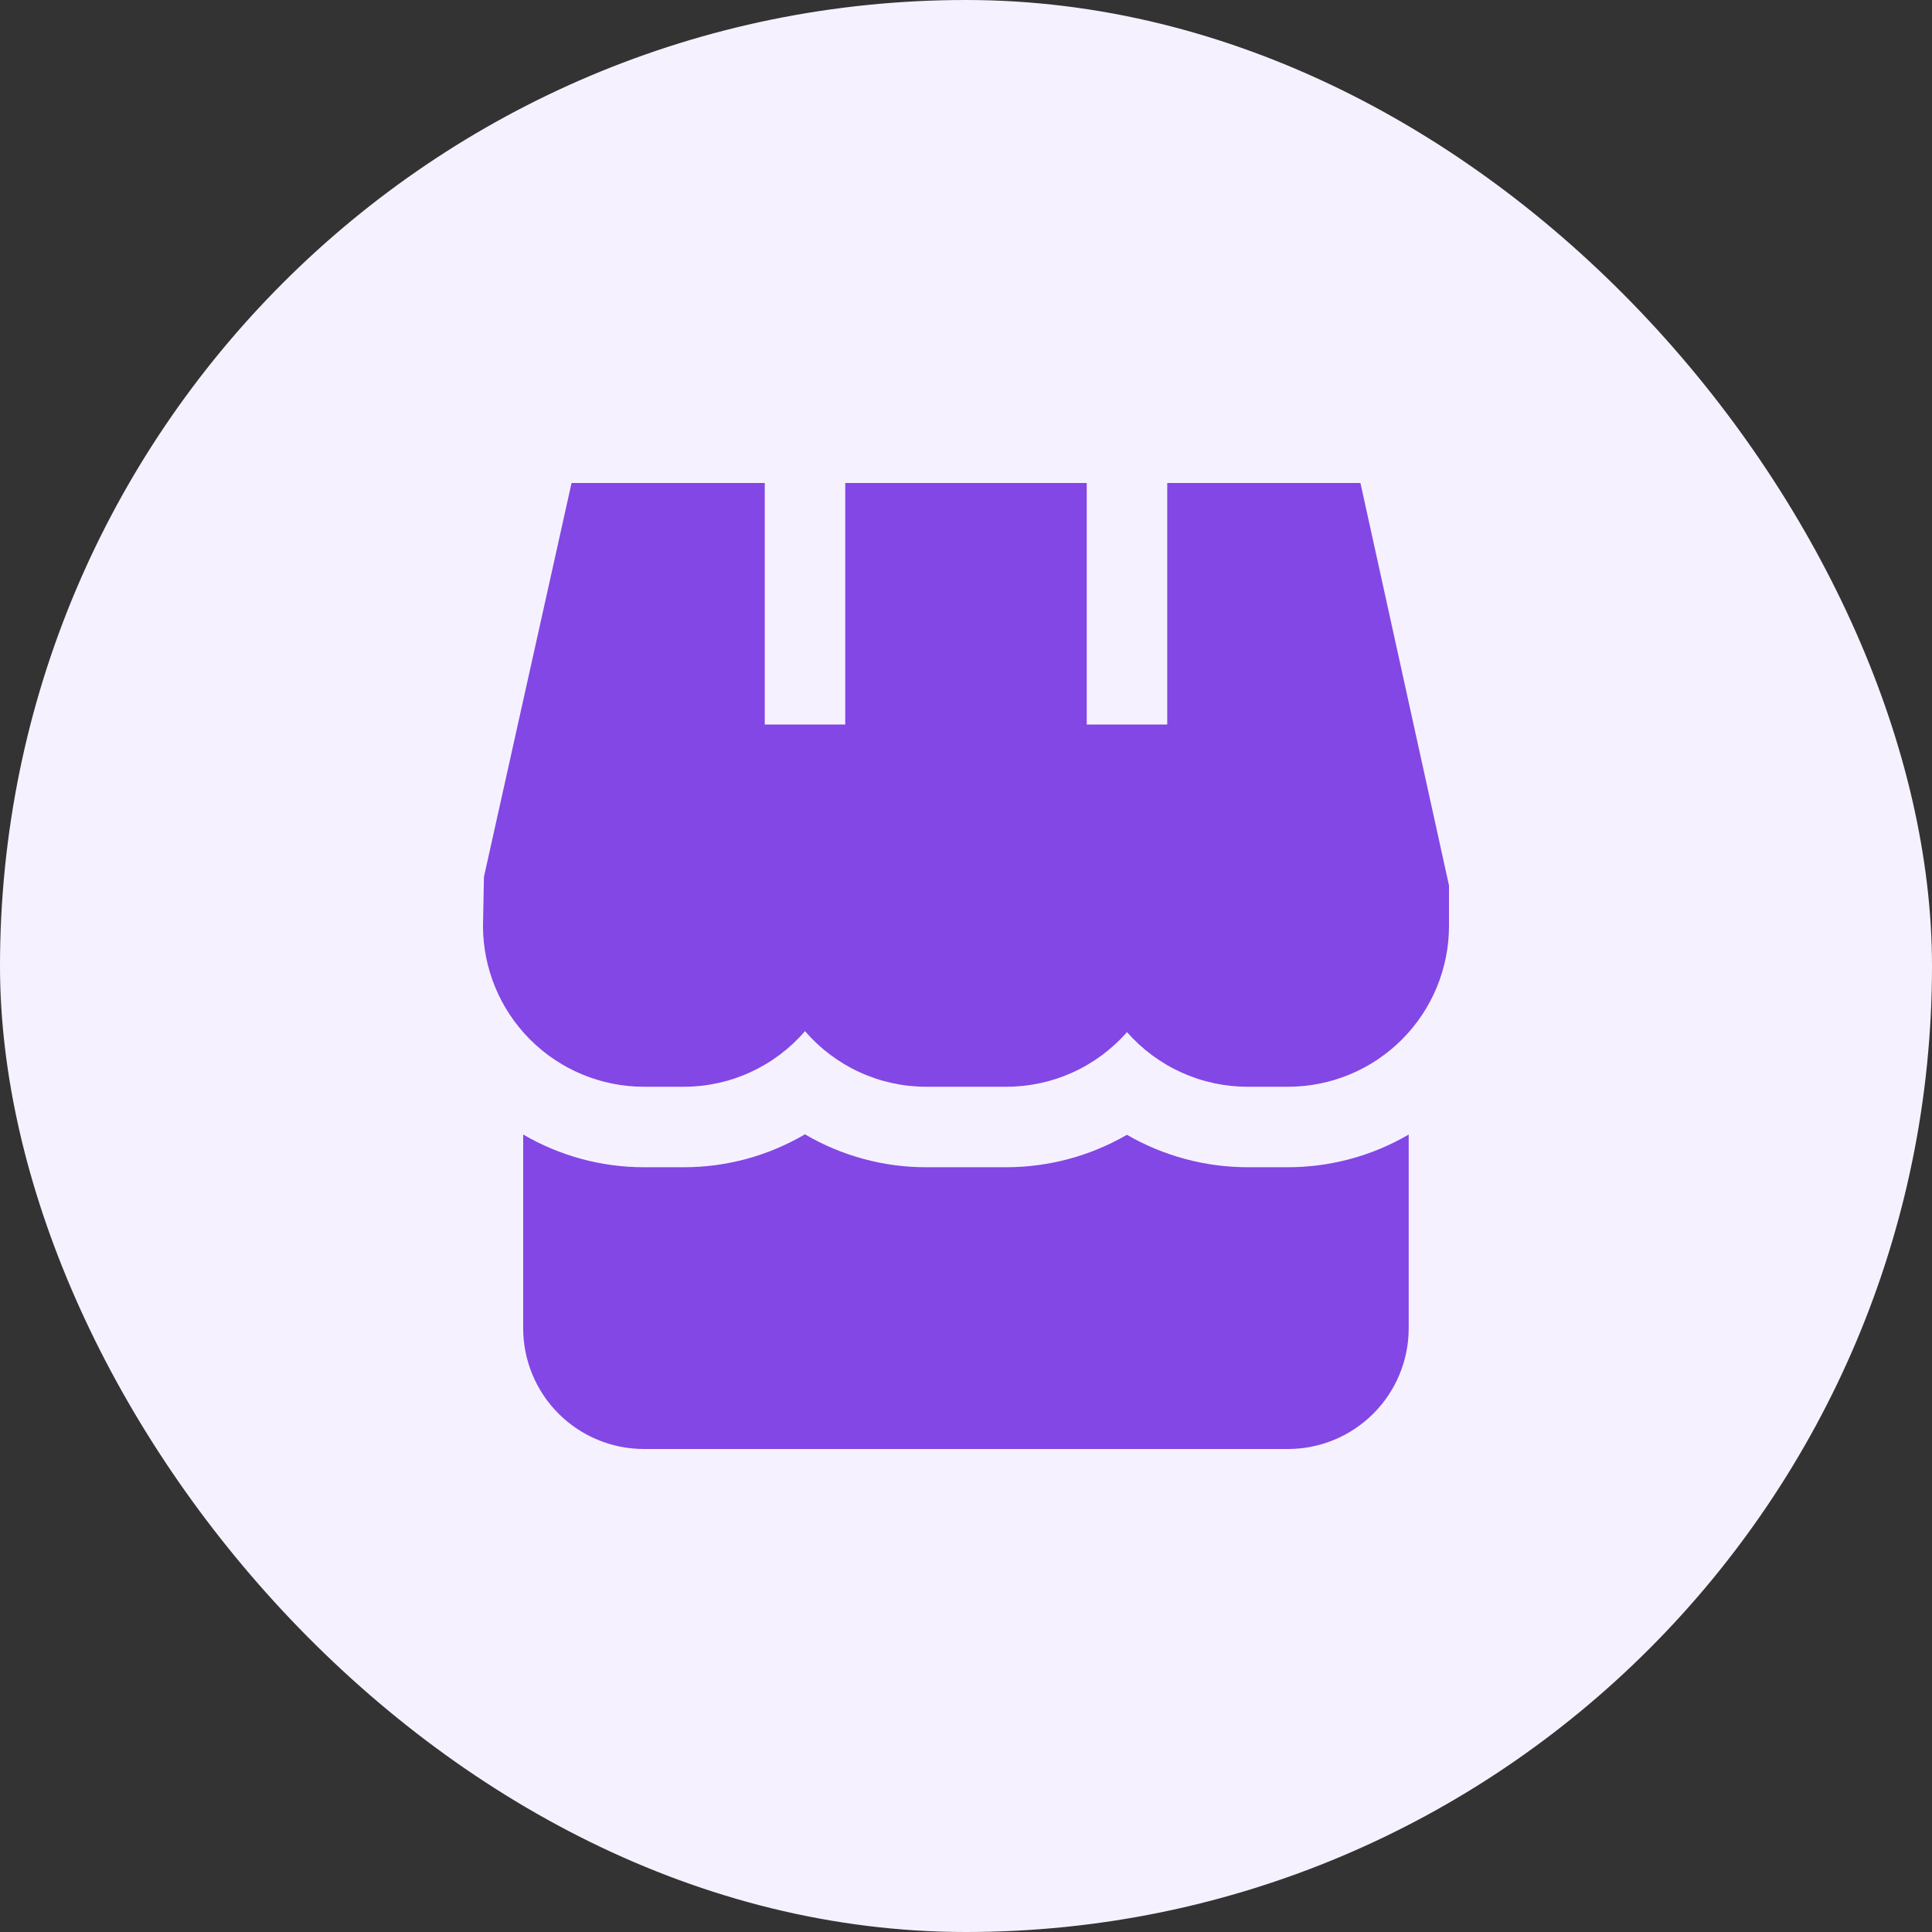
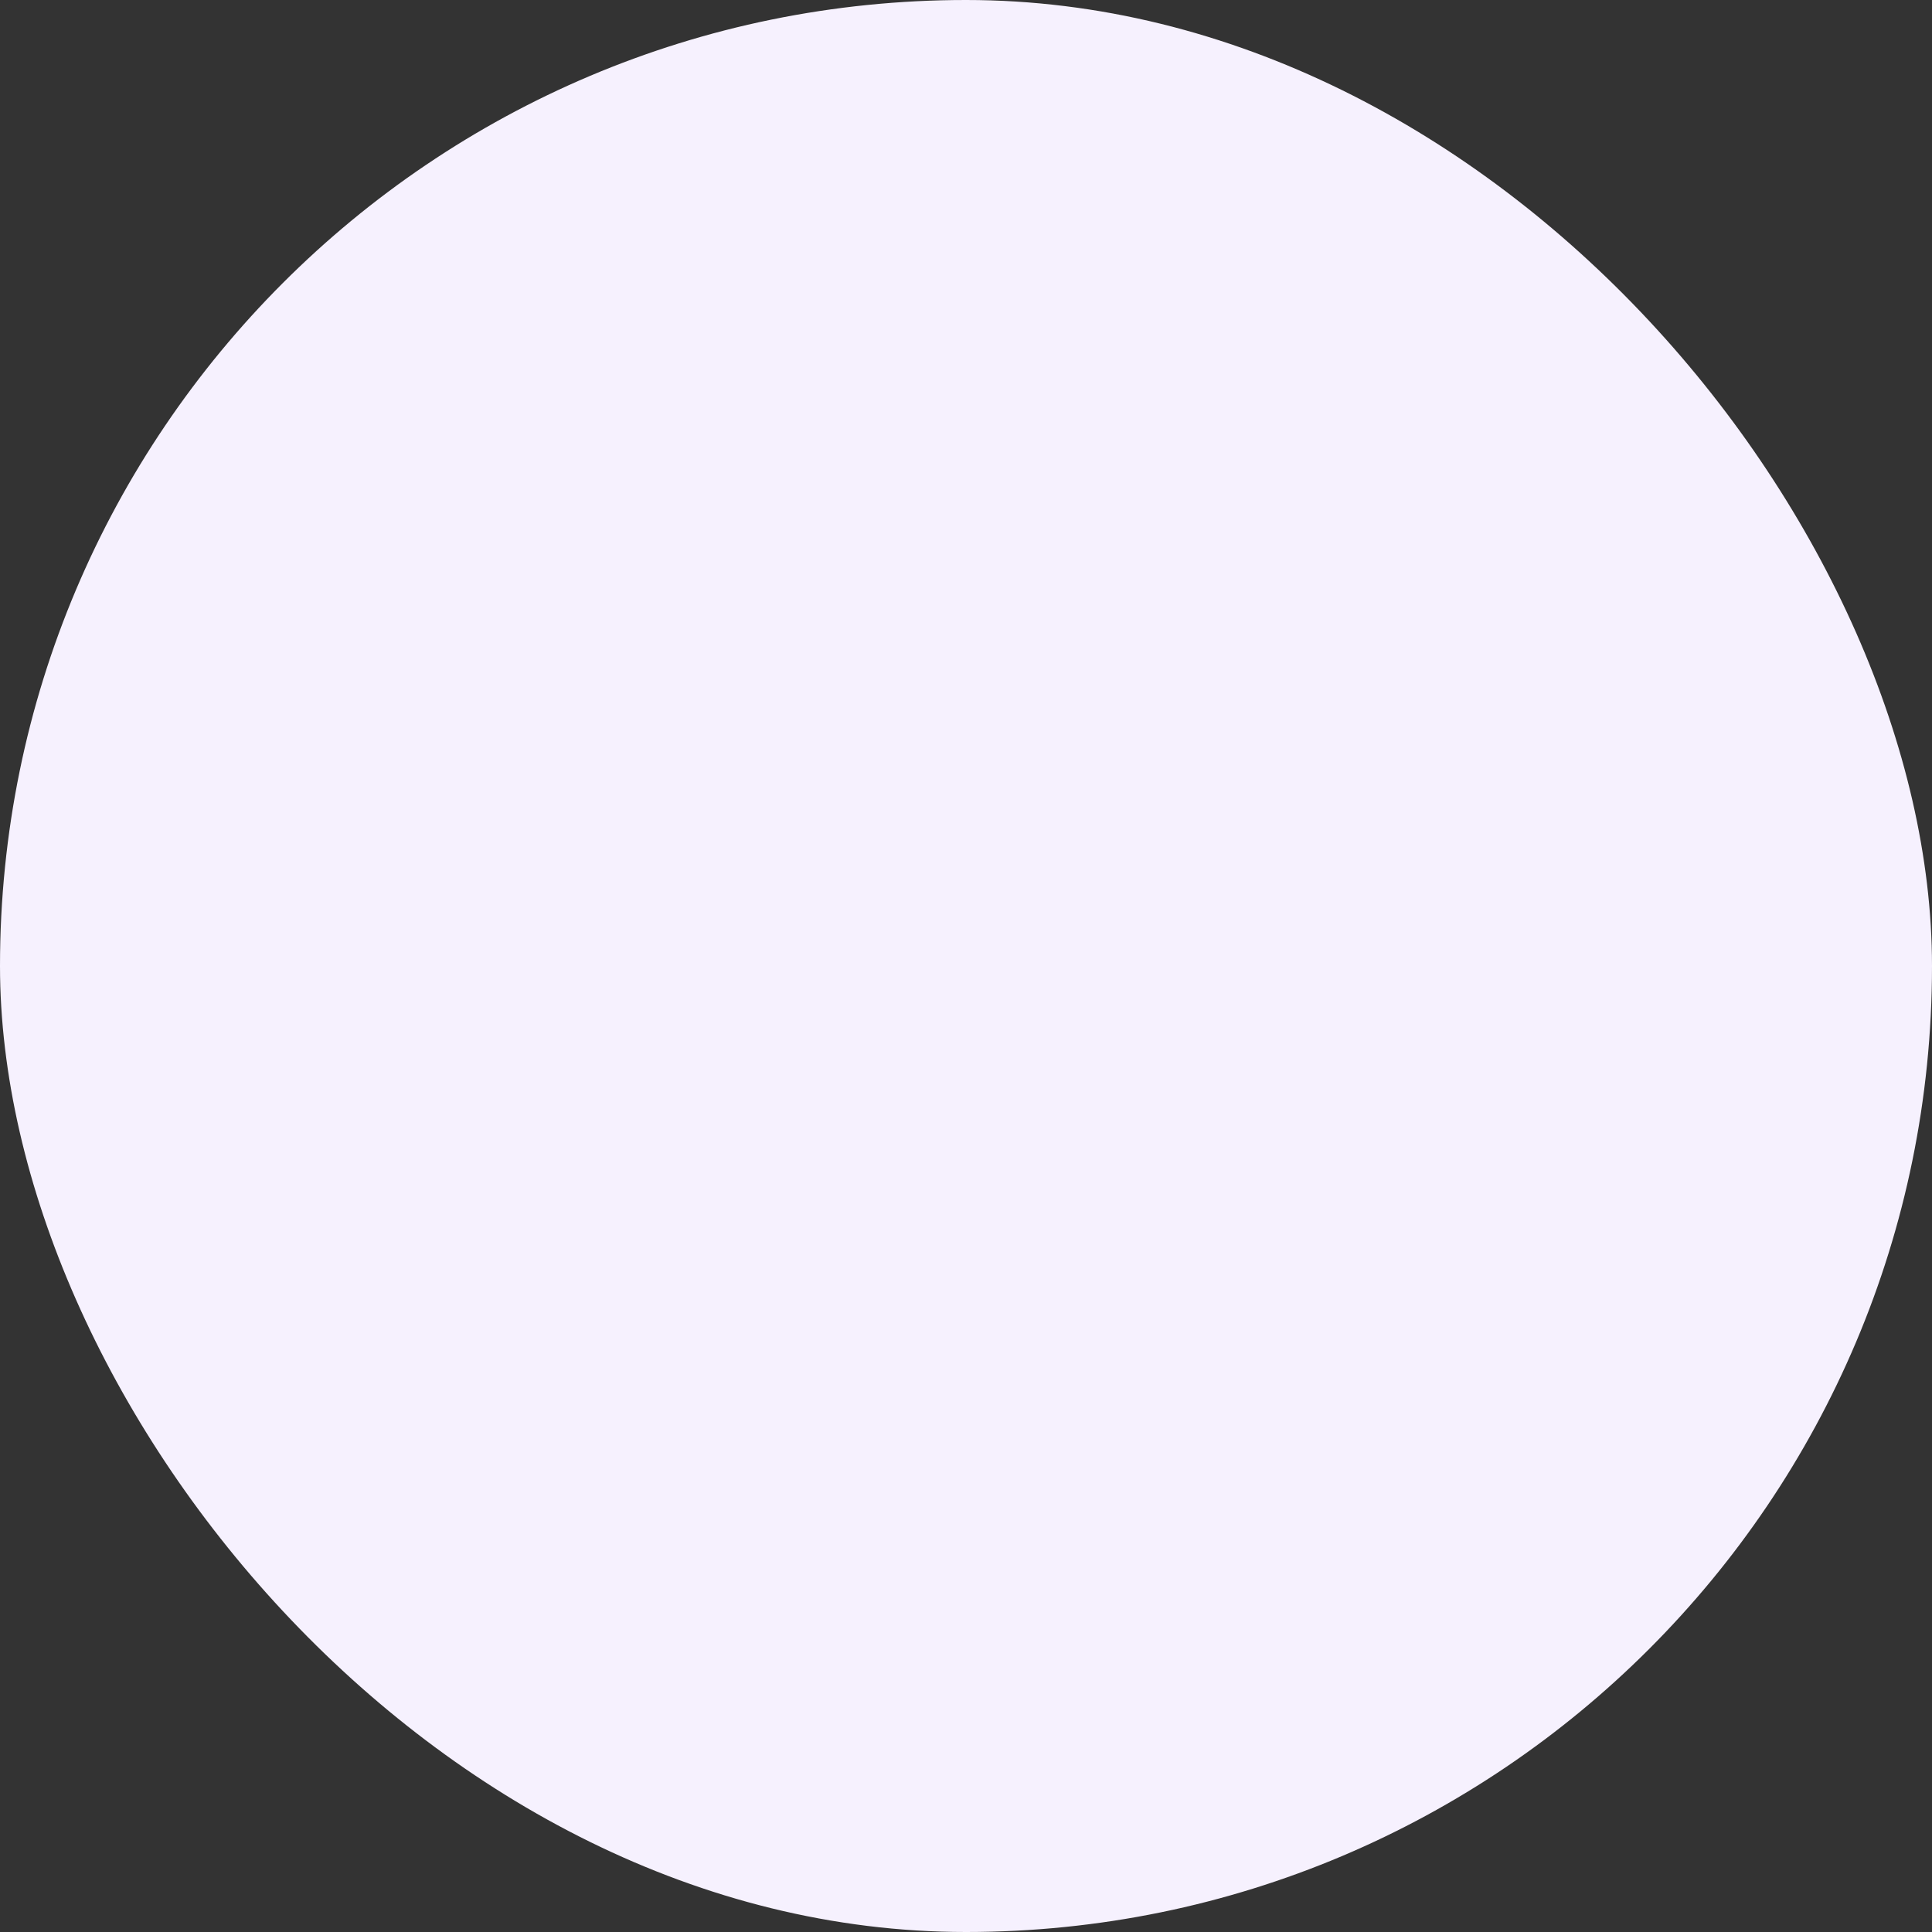
<svg xmlns="http://www.w3.org/2000/svg" width="80" height="80" viewBox="0 0 80 80" fill="none">
  <rect x="0" y="0" width="80" height="80" fill="#333333" stroke="none" />
  <rect width="80" height="80" rx="40" fill="#F6F1FE" />
  <g clip-path="url(#clip0_269_7571)">
-     <path d="M51.664 48.333C49.908 48.332 48.184 47.869 46.664 46.99C45.144 47.869 43.42 48.332 41.664 48.333H38.331C36.573 48.331 34.847 47.86 33.331 46.97C31.815 47.86 30.089 48.331 28.331 48.333H26.664C24.907 48.333 23.181 47.865 21.664 46.978V55C21.664 56.326 22.191 57.598 23.128 58.535C24.066 59.473 25.338 60 26.664 60H53.331C54.657 60 55.929 59.473 56.866 58.535C57.804 57.598 58.331 56.326 58.331 55V46.98C56.813 47.865 55.088 48.332 53.331 48.333H51.664Z" fill="#8247E5" />
-     <path d="M48.333 20V30H45V20H35V30H31.667V20H23.667L20.04 36.305L20 38.333C20 40.101 20.702 41.797 21.953 43.047C23.203 44.298 24.899 45 26.667 45H28.333C29.283 44.997 30.221 44.79 31.084 44.392C31.947 43.995 32.714 43.417 33.333 42.697C33.953 43.417 34.72 43.995 35.583 44.392C36.446 44.79 37.383 44.997 38.333 45H41.667C42.613 45.001 43.549 44.799 44.411 44.409C45.273 44.019 46.042 43.449 46.667 42.738C47.291 43.449 48.06 44.019 48.922 44.409C49.785 44.799 50.72 45.001 51.667 45H53.333C55.101 45 56.797 44.298 58.047 43.047C59.298 41.797 60 40.101 60 38.333V36.667L56.333 20H48.333Z" fill="#8247E5" />
-   </g>
+     </g>
  <defs>
    <clipPath id="clip0_269_7571">
-       <rect width="40" height="40" fill="white" transform="translate(20 20)" />
-     </clipPath>
+       </clipPath>
  </defs>
</svg>